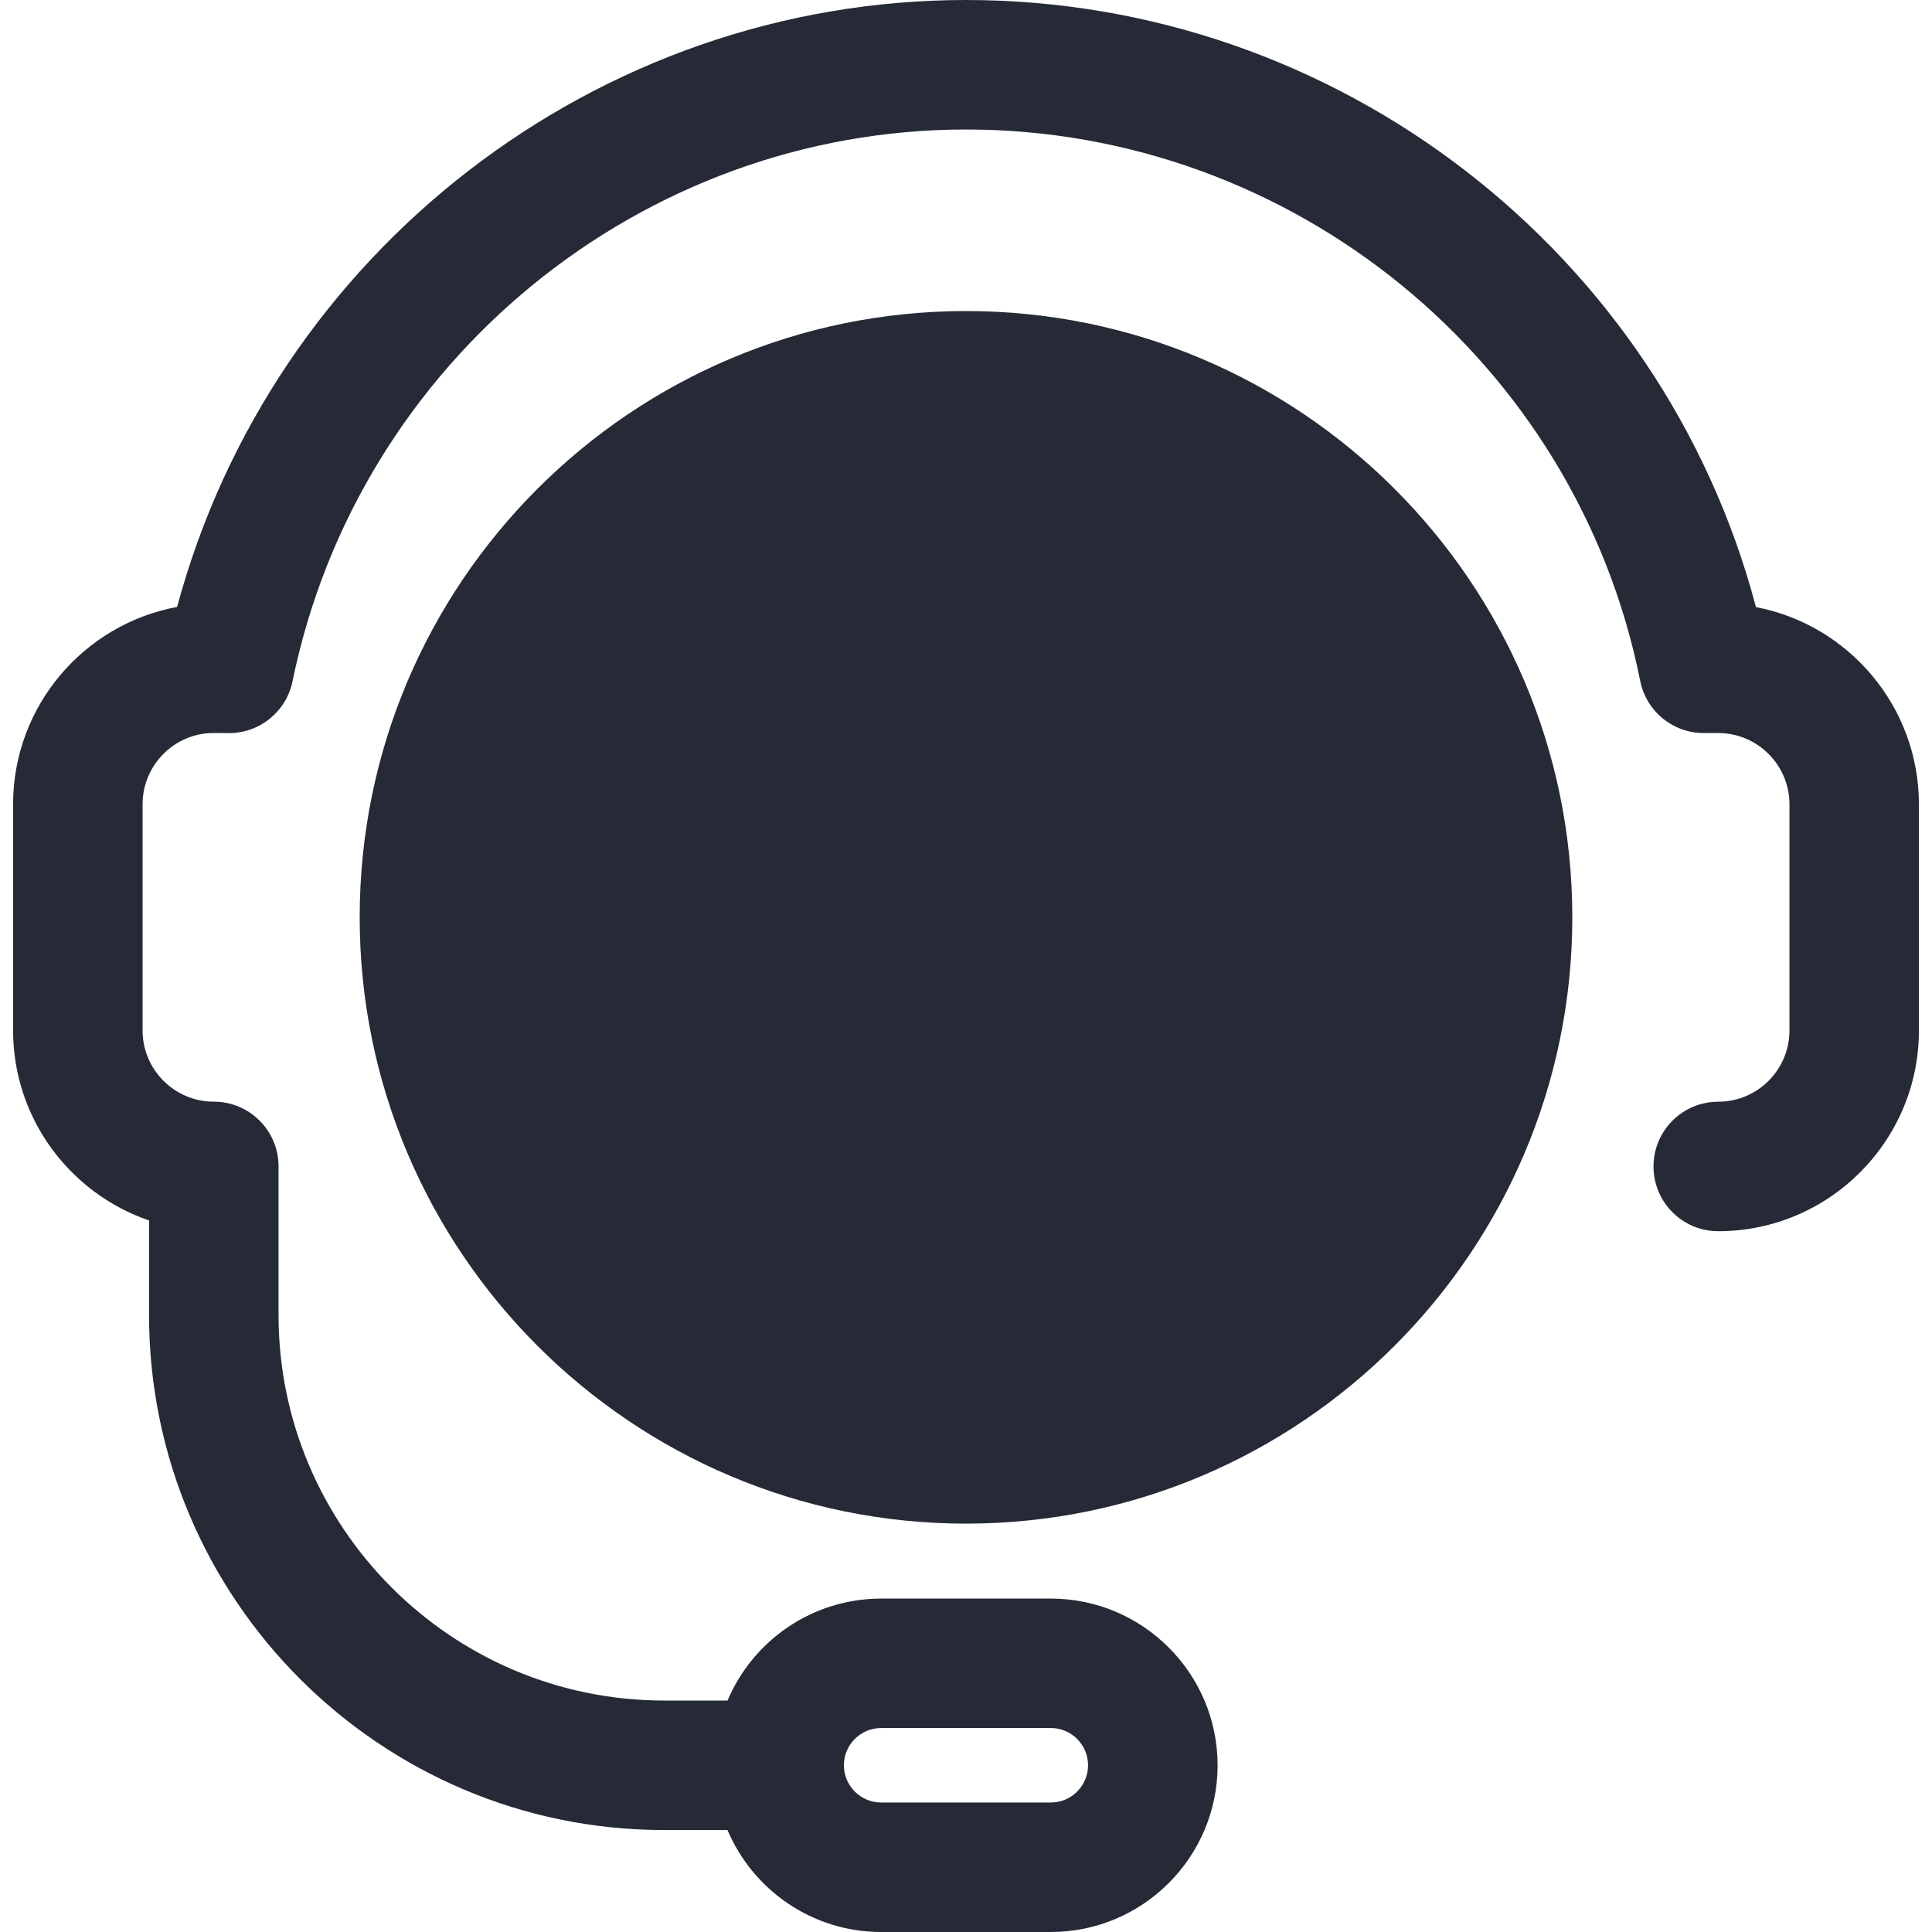
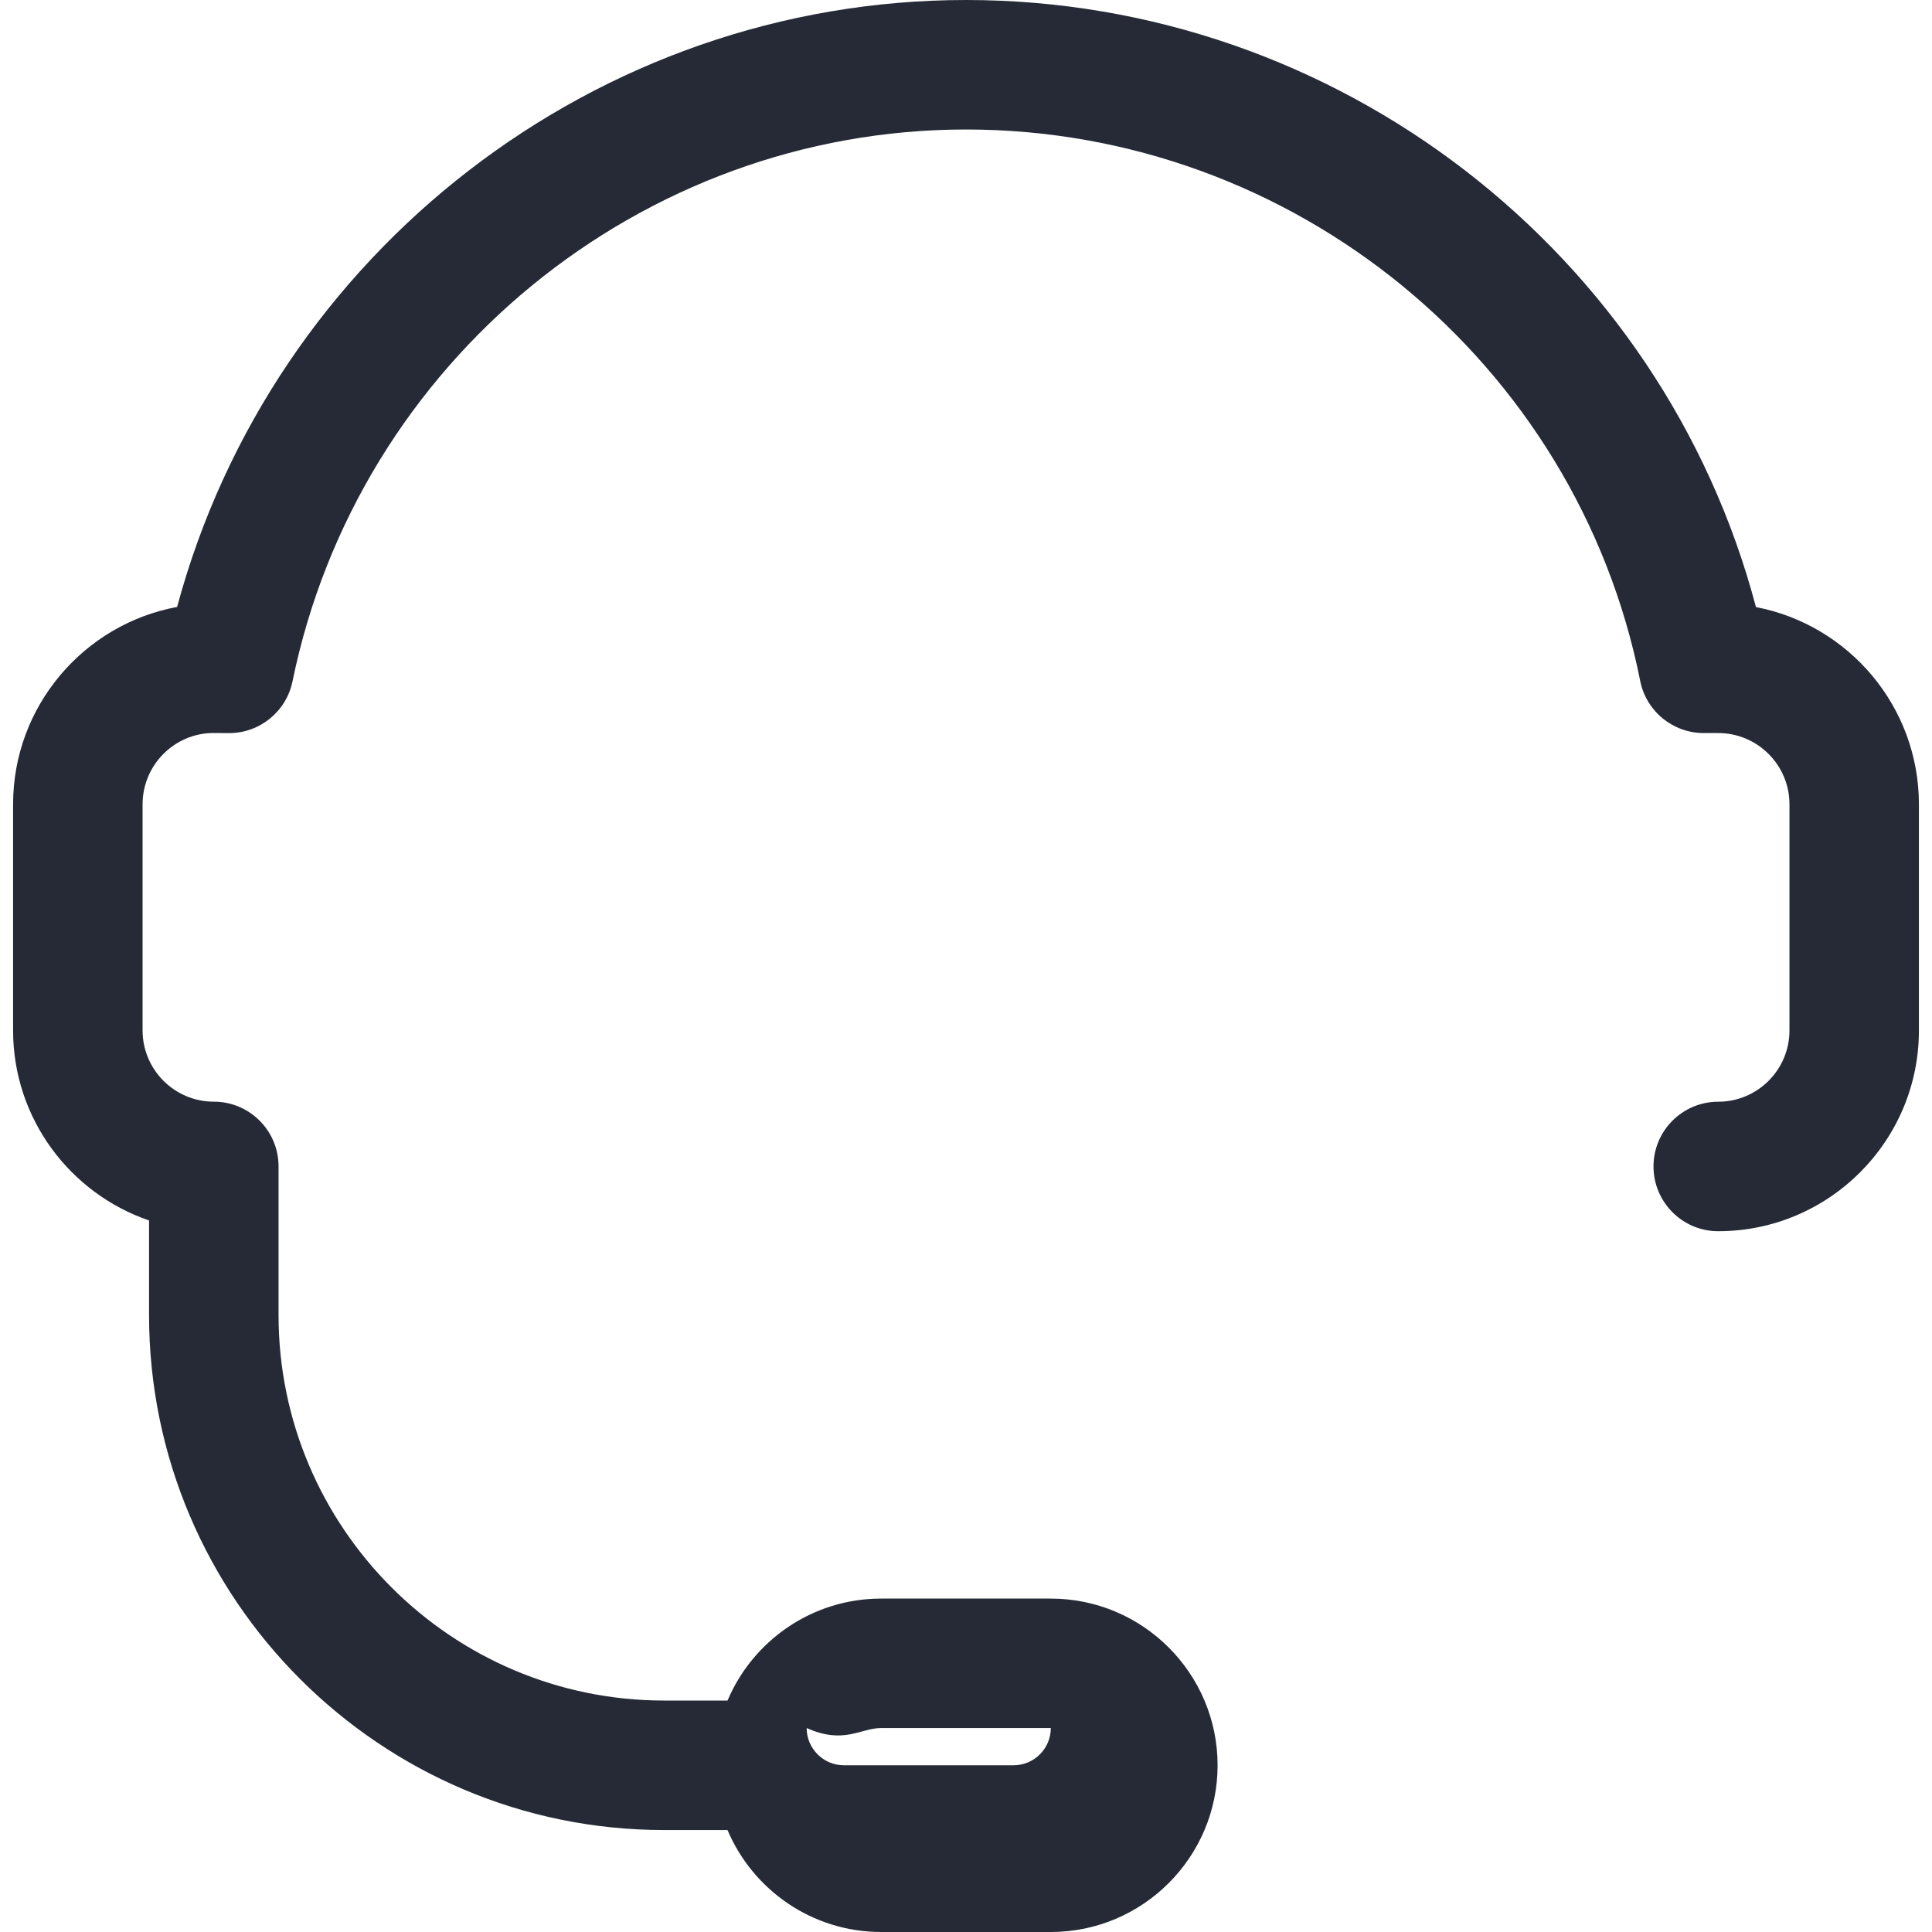
<svg xmlns="http://www.w3.org/2000/svg" version="1.1" id="Layer_1" x="0px" y="0px" width="40px" height="40px" viewBox="0 0 40 40" xml:space="preserve">
  <g>
-     <path fill="#252A36" d="M36.355,12.569C34.416,5.228,27.697,0,20.001,0C12.352,0,5.641,5.226,3.667,12.566 c-1.93,0.357-3.396,2.054-3.396,4.085v4.683c0,1.822,1.179,3.374,2.815,3.934v1.958c0,5.879,4.784,10.663,10.664,10.663h1.312 C15.586,39.127,16.814,40,18.243,40h3.513c1.904,0,3.453-1.549,3.453-3.451c0-1.903-1.549-3.452-3.453-3.452h-3.513 c-1.428,0-2.657,0.872-3.18,2.111H13.75c-4.402,0-7.983-3.581-7.983-7.982v-3.077c0-0.74-0.6-1.34-1.34-1.34 c-0.813,0-1.475-0.661-1.475-1.475v-4.683c0-0.813,0.662-1.475,1.468-1.475l0.317,0.002h0.006c0.636,0,1.185-0.448,1.313-1.071 C7.411,7.485,13.275,2.681,20.001,2.681c6.769,0,12.639,4.802,13.958,11.418c0.125,0.627,0.676,1.078,1.314,1.078h0.301 c0.812,0,1.475,0.661,1.475,1.475v4.683c0,0.813-0.662,1.475-1.475,1.475c-0.74,0-1.34,0.6-1.34,1.34s0.6,1.341,1.34,1.341 c2.291,0,4.155-1.864,4.155-4.155v-4.683C39.729,14.627,38.274,12.936,36.355,12.569L36.355,12.569z M18.243,35.777h3.513 c0.426,0,0.771,0.346,0.771,0.771c0,0.425-0.346,0.771-0.771,0.771h-3.513c-0.425,0-0.771-0.346-0.771-0.771 C17.472,36.123,17.818,35.777,18.243,35.777L18.243,35.777z M18.243,35.777" />
-     <path fill="#252A36" d="M20,6.44c-6.923,0-12.553,5.63-12.553,12.551c0,6.922,5.63,12.554,12.553,12.554 c6.922,0,12.553-5.632,12.553-12.554C32.553,12.07,26.922,6.44,20,6.44L20,6.44z M20,28.864" />
+     <path fill="#252A36" d="M36.355,12.569C34.416,5.228,27.697,0,20.001,0C12.352,0,5.641,5.226,3.667,12.566 c-1.93,0.357-3.396,2.054-3.396,4.085v4.683c0,1.822,1.179,3.374,2.815,3.934v1.958c0,5.879,4.784,10.663,10.664,10.663h1.312 C15.586,39.127,16.814,40,18.243,40h3.513c1.904,0,3.453-1.549,3.453-3.451c0-1.903-1.549-3.452-3.453-3.452h-3.513 c-1.428,0-2.657,0.872-3.18,2.111H13.75c-4.402,0-7.983-3.581-7.983-7.982v-3.077c0-0.74-0.6-1.34-1.34-1.34 c-0.813,0-1.475-0.661-1.475-1.475v-4.683c0-0.813,0.662-1.475,1.468-1.475l0.317,0.002h0.006c0.636,0,1.185-0.448,1.313-1.071 C7.411,7.485,13.275,2.681,20.001,2.681c6.769,0,12.639,4.802,13.958,11.418c0.125,0.627,0.676,1.078,1.314,1.078h0.301 c0.812,0,1.475,0.661,1.475,1.475v4.683c0,0.813-0.662,1.475-1.475,1.475c-0.74,0-1.34,0.6-1.34,1.34s0.6,1.341,1.34,1.341 c2.291,0,4.155-1.864,4.155-4.155v-4.683C39.729,14.627,38.274,12.936,36.355,12.569L36.355,12.569z M18.243,35.777h3.513 c0,0.425-0.346,0.771-0.771,0.771h-3.513c-0.425,0-0.771-0.346-0.771-0.771 C17.472,36.123,17.818,35.777,18.243,35.777L18.243,35.777z M18.243,35.777" />
  </g>
</svg>